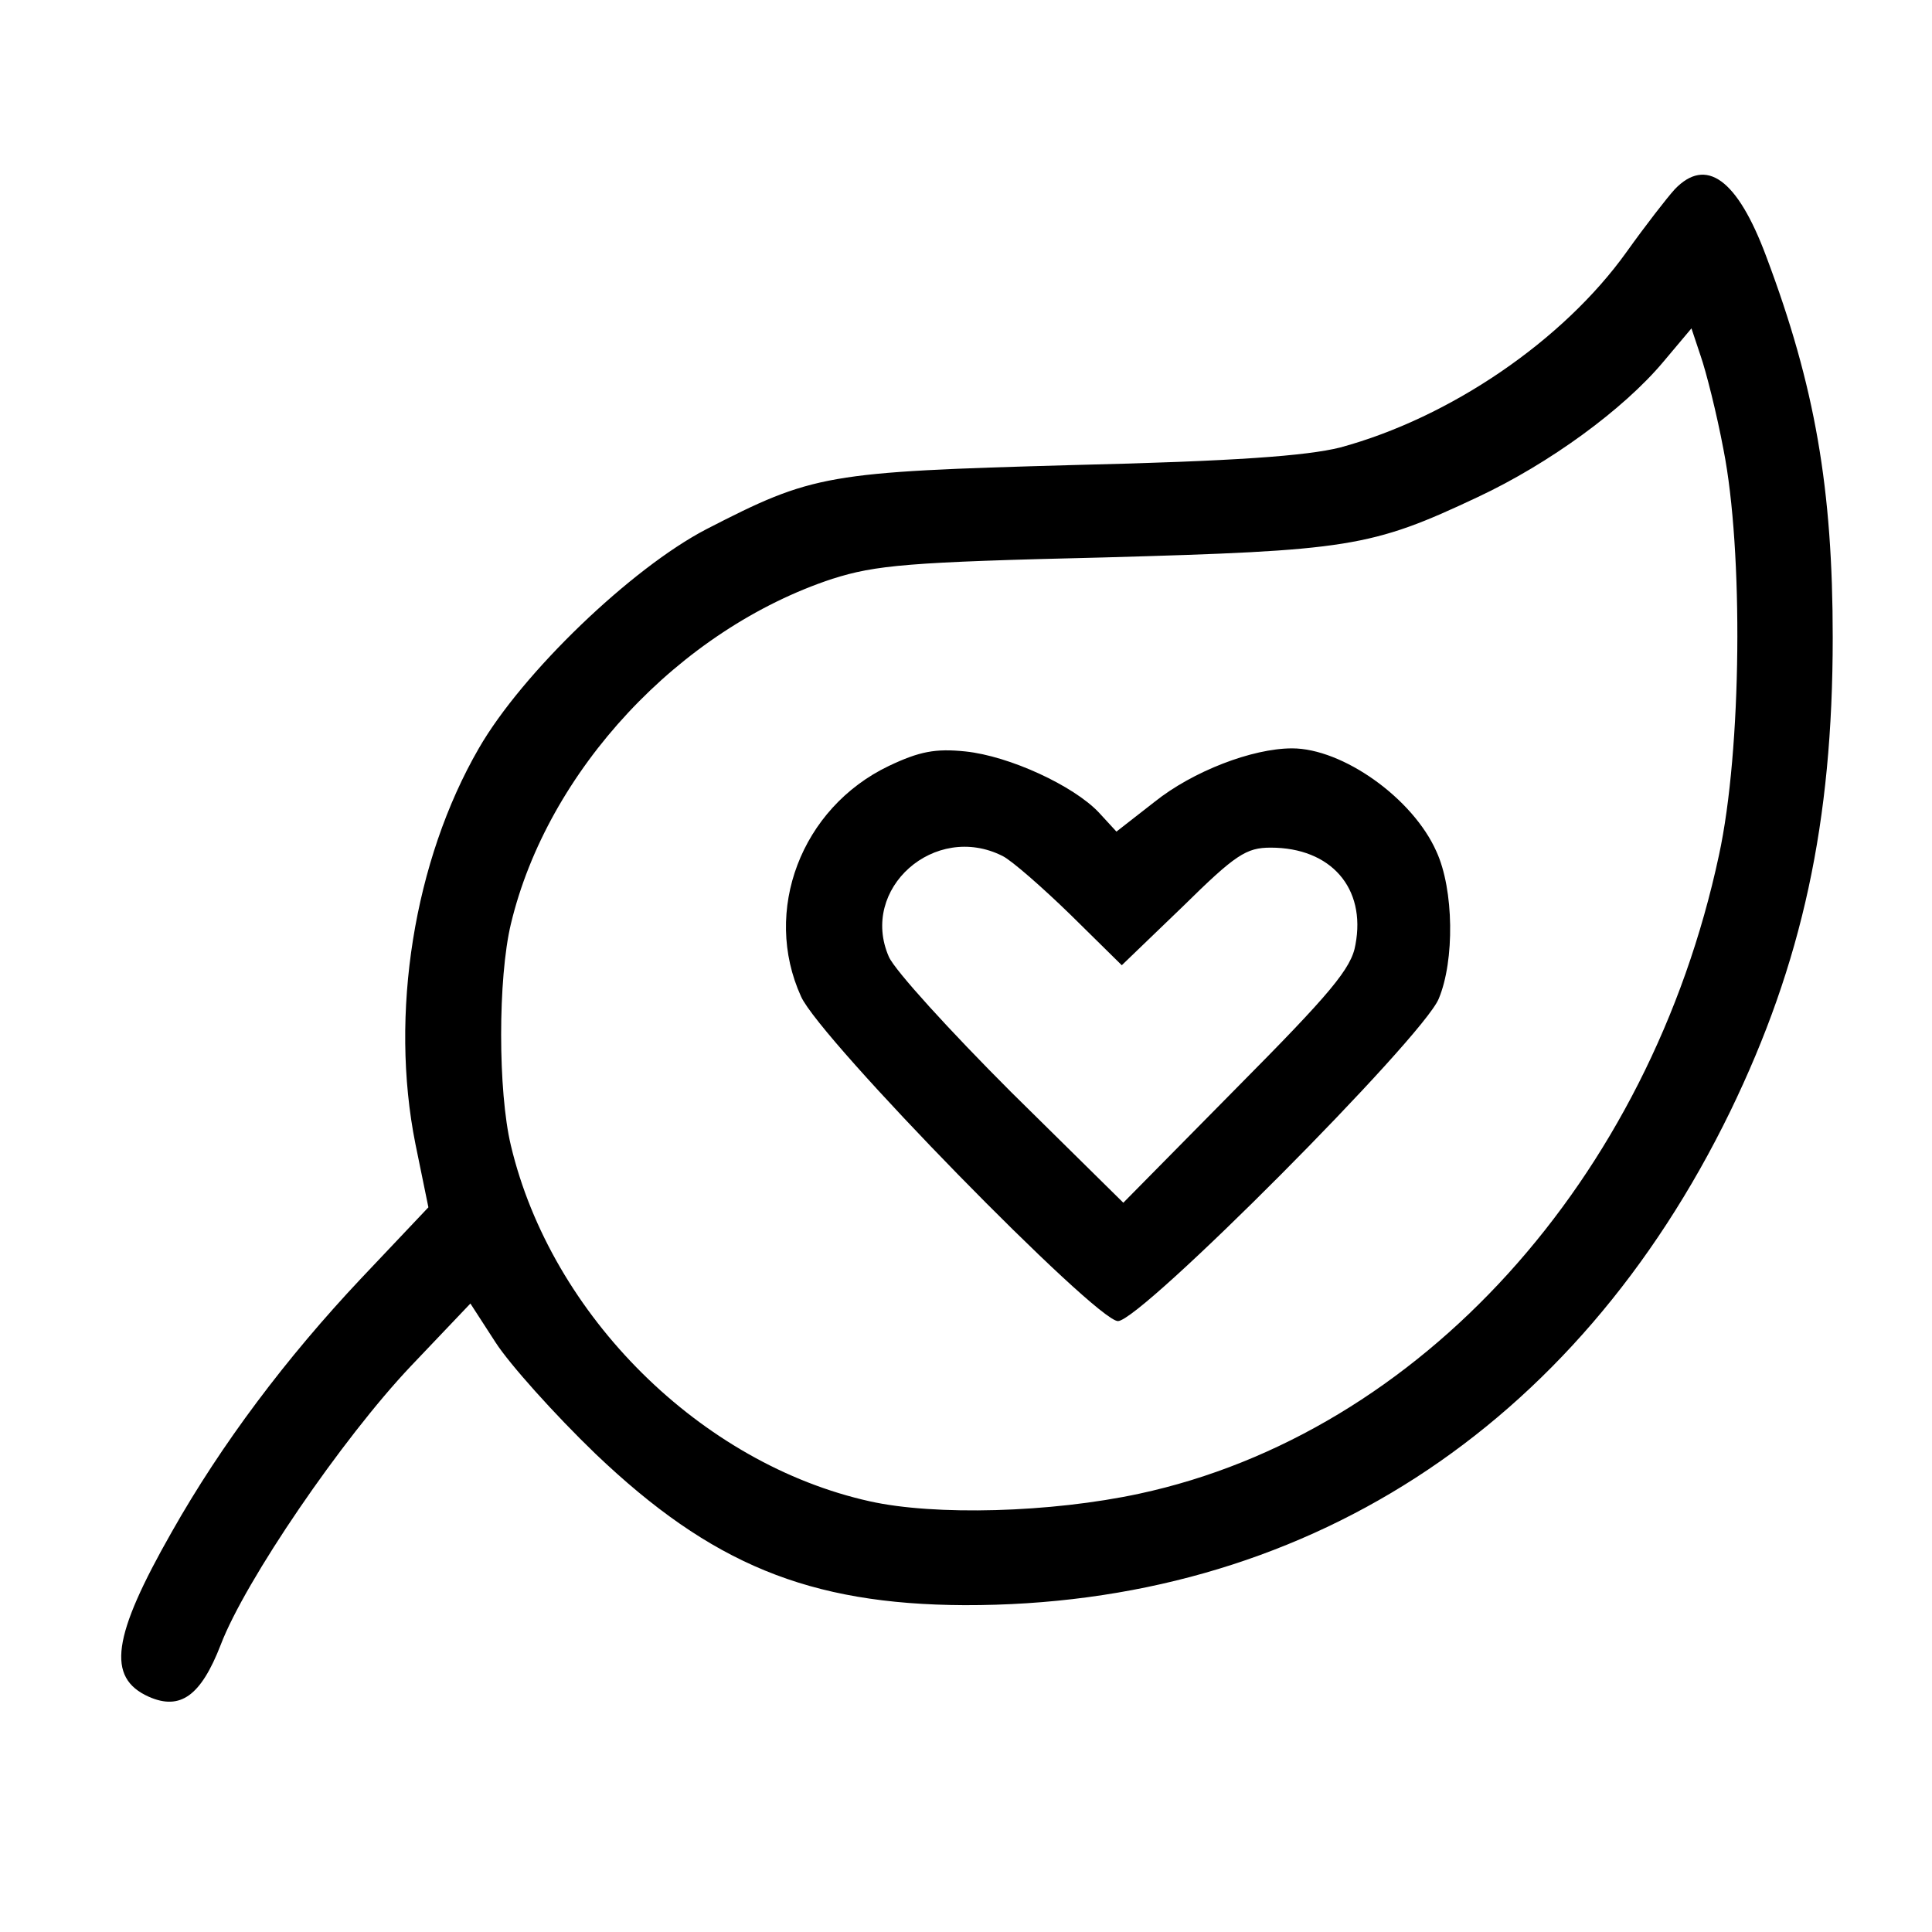
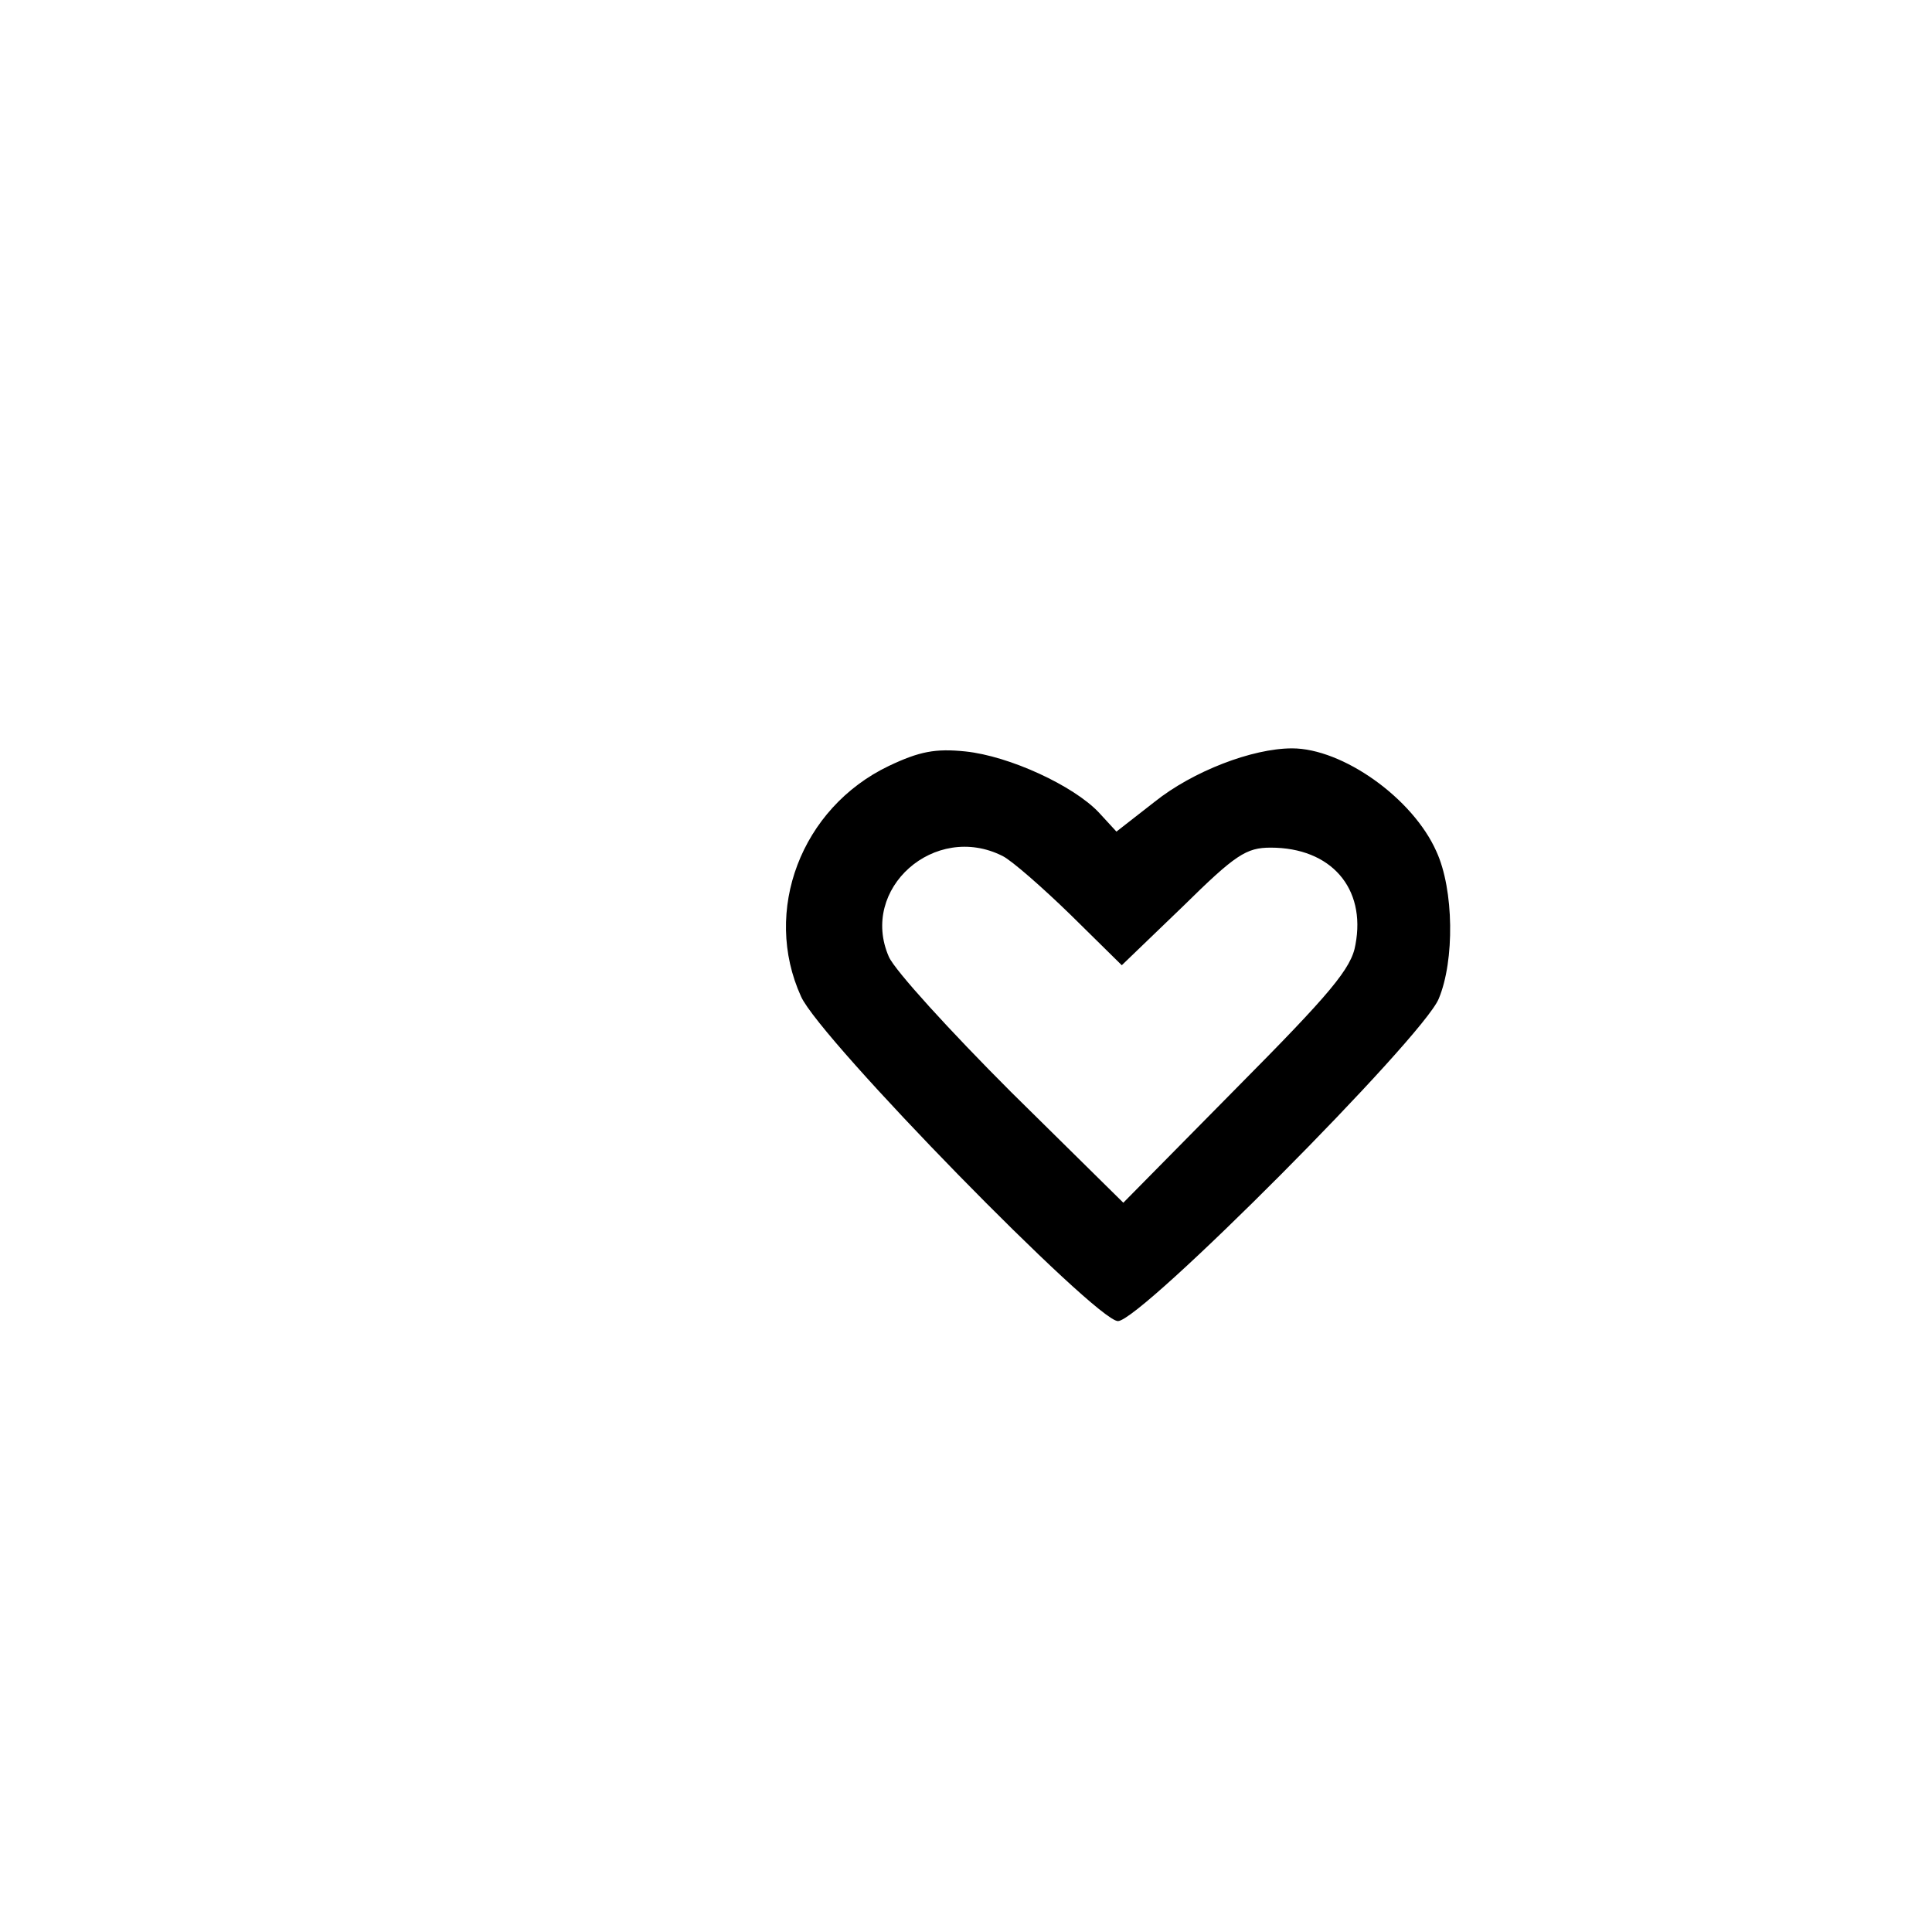
<svg xmlns="http://www.w3.org/2000/svg" version="1" width="337.333" height="337.333" viewBox="0 0 253 253">
-   <path d="M219.3 24.8c-1 1.1-3.8 4.7-6.3 8.2-8.3 11.6-23.1 21.7-37.5 25.6-4.4 1.1-13.8 1.8-35 2.3-32.3.9-34 1.2-48 8.4-9.8 5.1-24.1 18.8-29.8 28.7-8.5 14.7-11.7 34.8-8.3 51.8l1.7 8.3-8.8 9.3c-9.8 10.4-18.3 21.7-24.8 33.2-7.8 13.7-8.6 19.1-3 21.6 4.1 1.8 6.8-.1 9.4-6.8 3.2-8.4 15.9-27 24.9-36.5l7.8-8.2 3.3 5.1c1.8 2.8 7.7 9.4 13.1 14.6 15.1 14.4 27.9 19.7 48.3 19.8 44.1.1 80-23 100.3-64.7 9.4-19.4 13.4-37.8 13.4-62 0-19.5-2.3-32.9-8.7-49.9-3.8-10.2-7.9-13.1-12-8.8zm6.4 34.1c2.6 13.2 2.4 39.3-.6 53.1-9.1 42.5-39.2 75.7-75.9 83.6-11.6 2.5-26.8 2.9-35.3 1-22.1-4.9-41.7-24.3-47-46.6-1.7-7.1-1.7-21.9 0-29C71.7 100.9 89 82.4 109 75.8c5.7-1.8 9.9-2.2 35.5-2.8 32.1-.9 35-1.3 49-7.9 9.4-4.4 19.1-11.5 24.3-17.7l3.7-4.4 1.2 3.6c.7 2 2.1 7.5 3 12.3z" />
  <path d="M116.4 100.3c-11.5 5.5-16.6 19-11.5 30.2 2.5 5.6 38.6 42.5 41.5 42.5 3 0 39.9-37.1 42-42.2 2.1-5 2-14.3-.3-19.3-3.1-7-12.3-13.5-18.9-13.5-5.2 0-13 3-18 7l-5 3.9-2.3-2.5c-3.3-3.5-11.7-7.4-17.5-8-3.9-.4-6 0-10 1.9zm14.9 11.8c1.2.6 5.2 4.1 8.9 7.7l6.7 6.6 8-7.7c6.9-6.8 8.3-7.7 11.5-7.7 7.9 0 12.5 5.3 11.1 12.7-.5 3.1-3.3 6.4-15.6 18.8l-14.8 15-14.7-14.5c-8-8-15.2-15.9-16-17.7-3.9-8.9 6-17.7 14.9-13.2z" />
</svg>